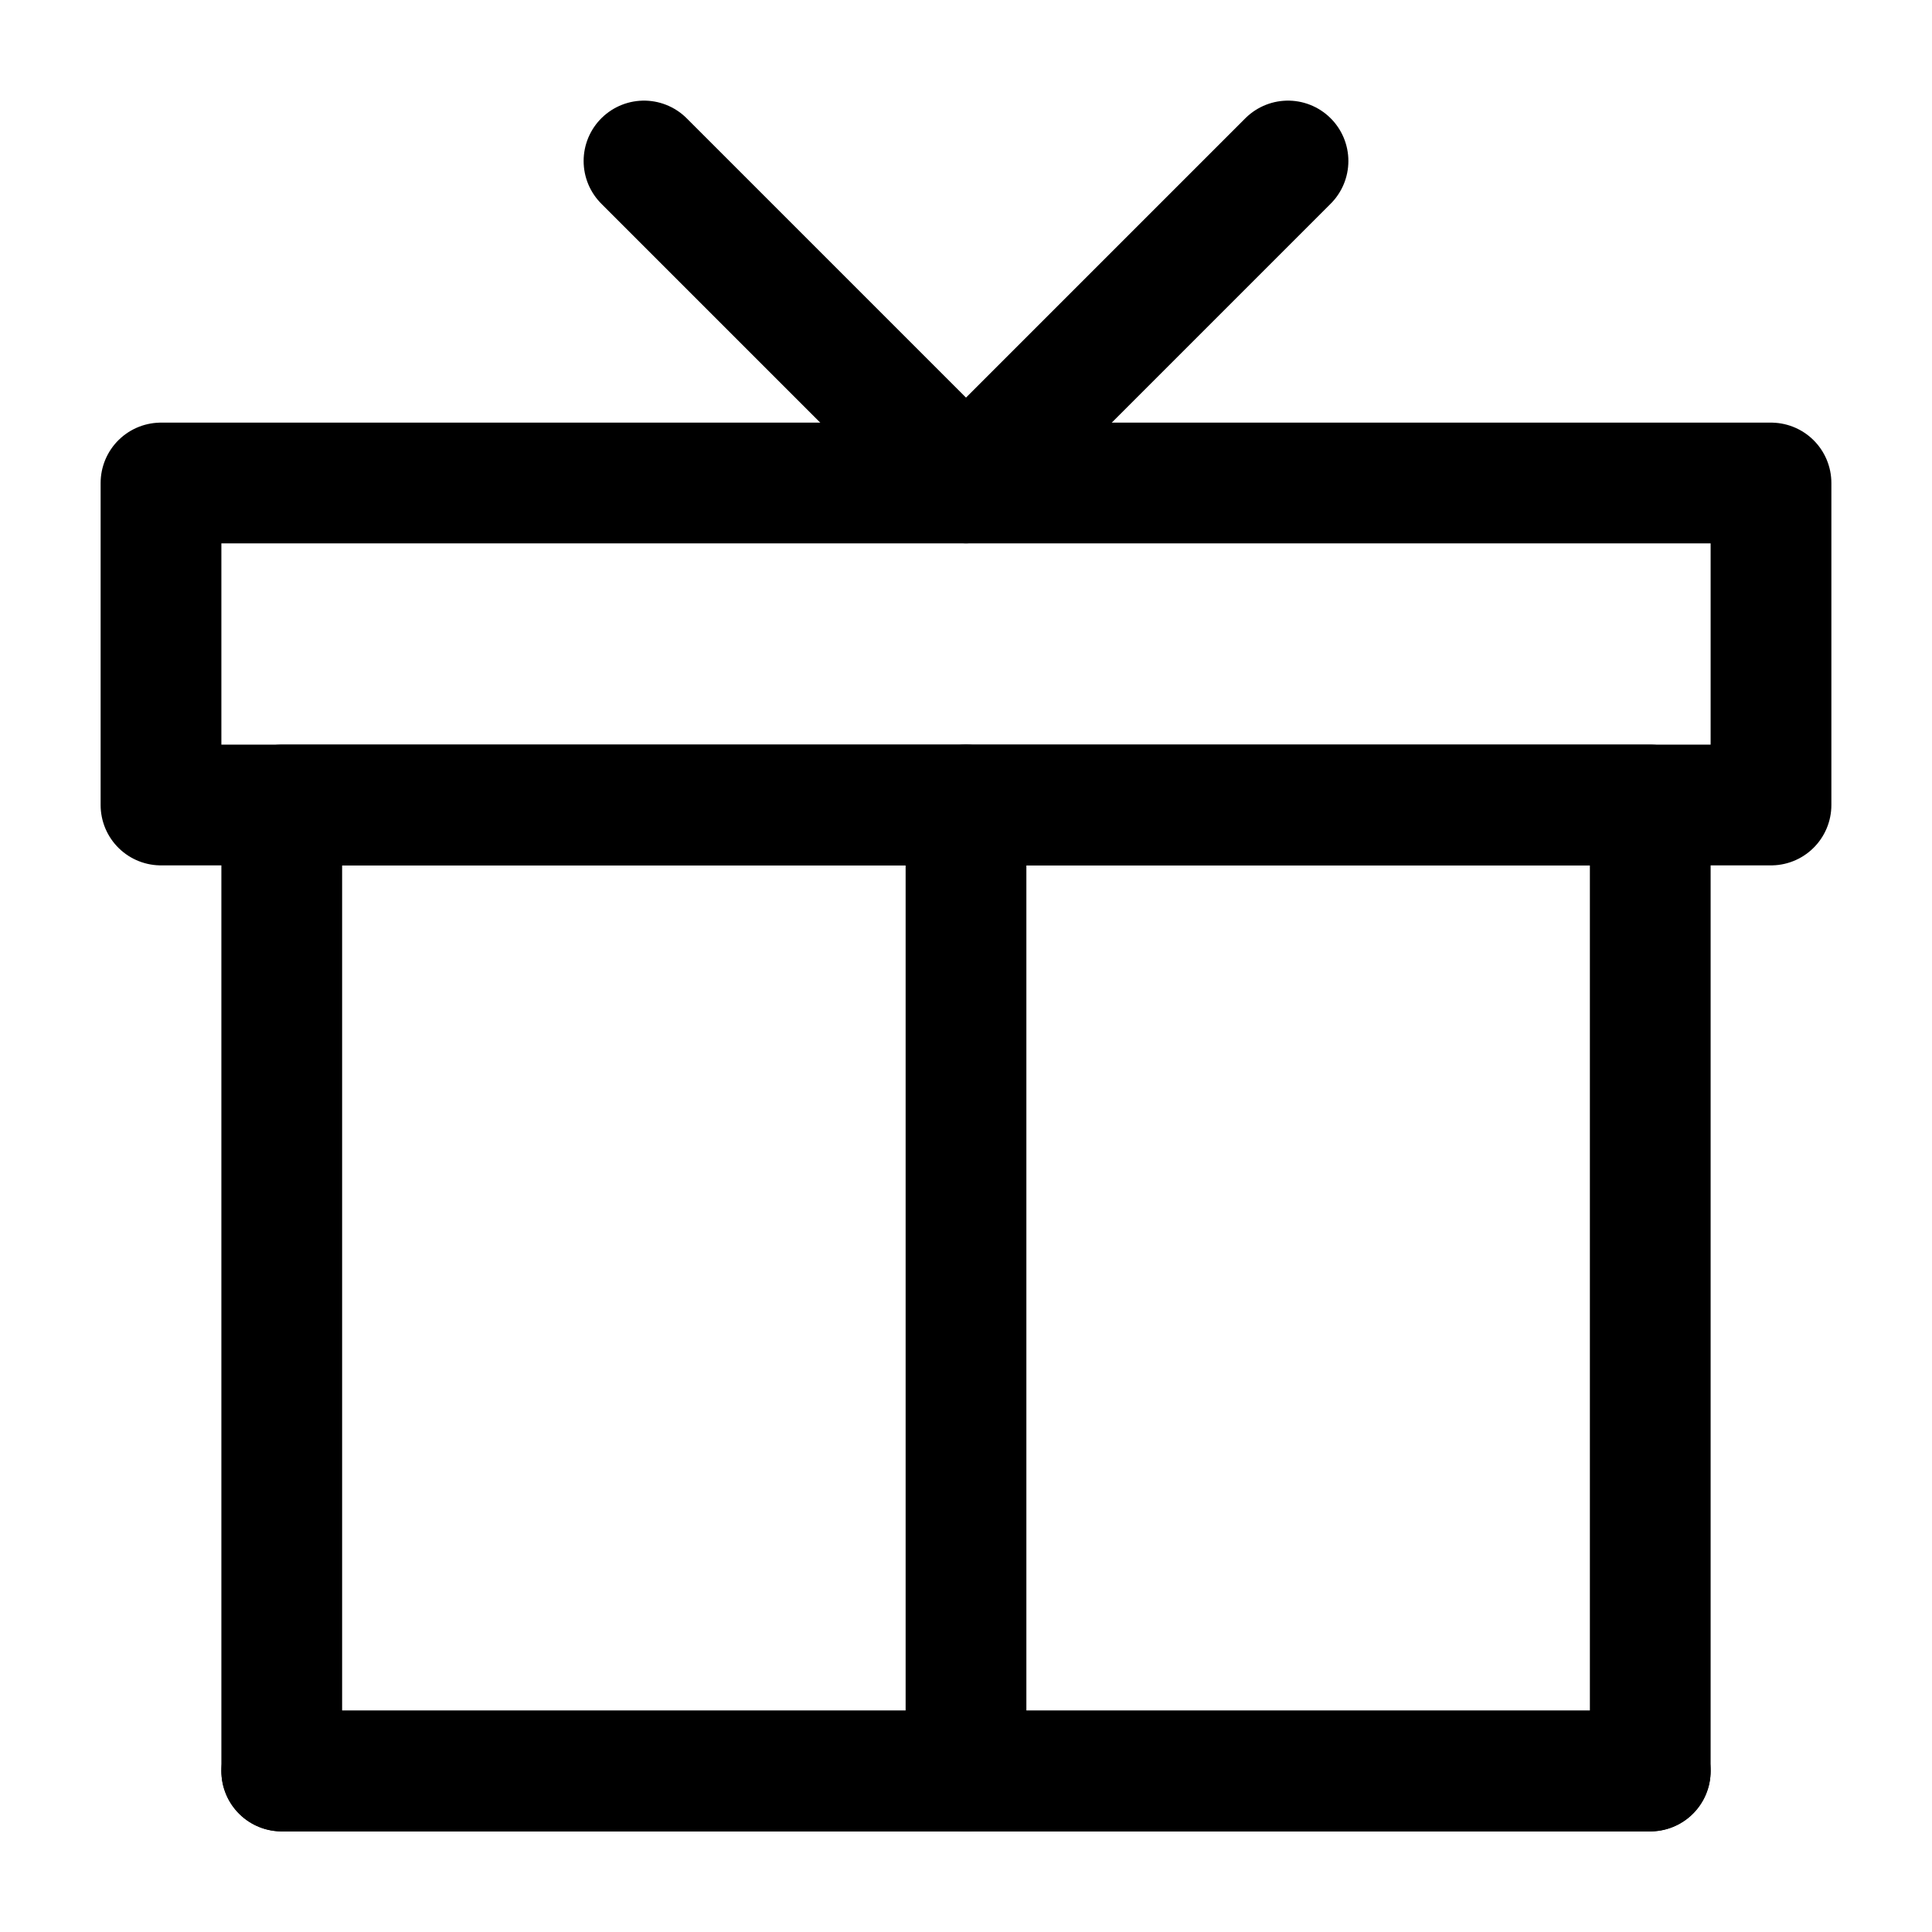
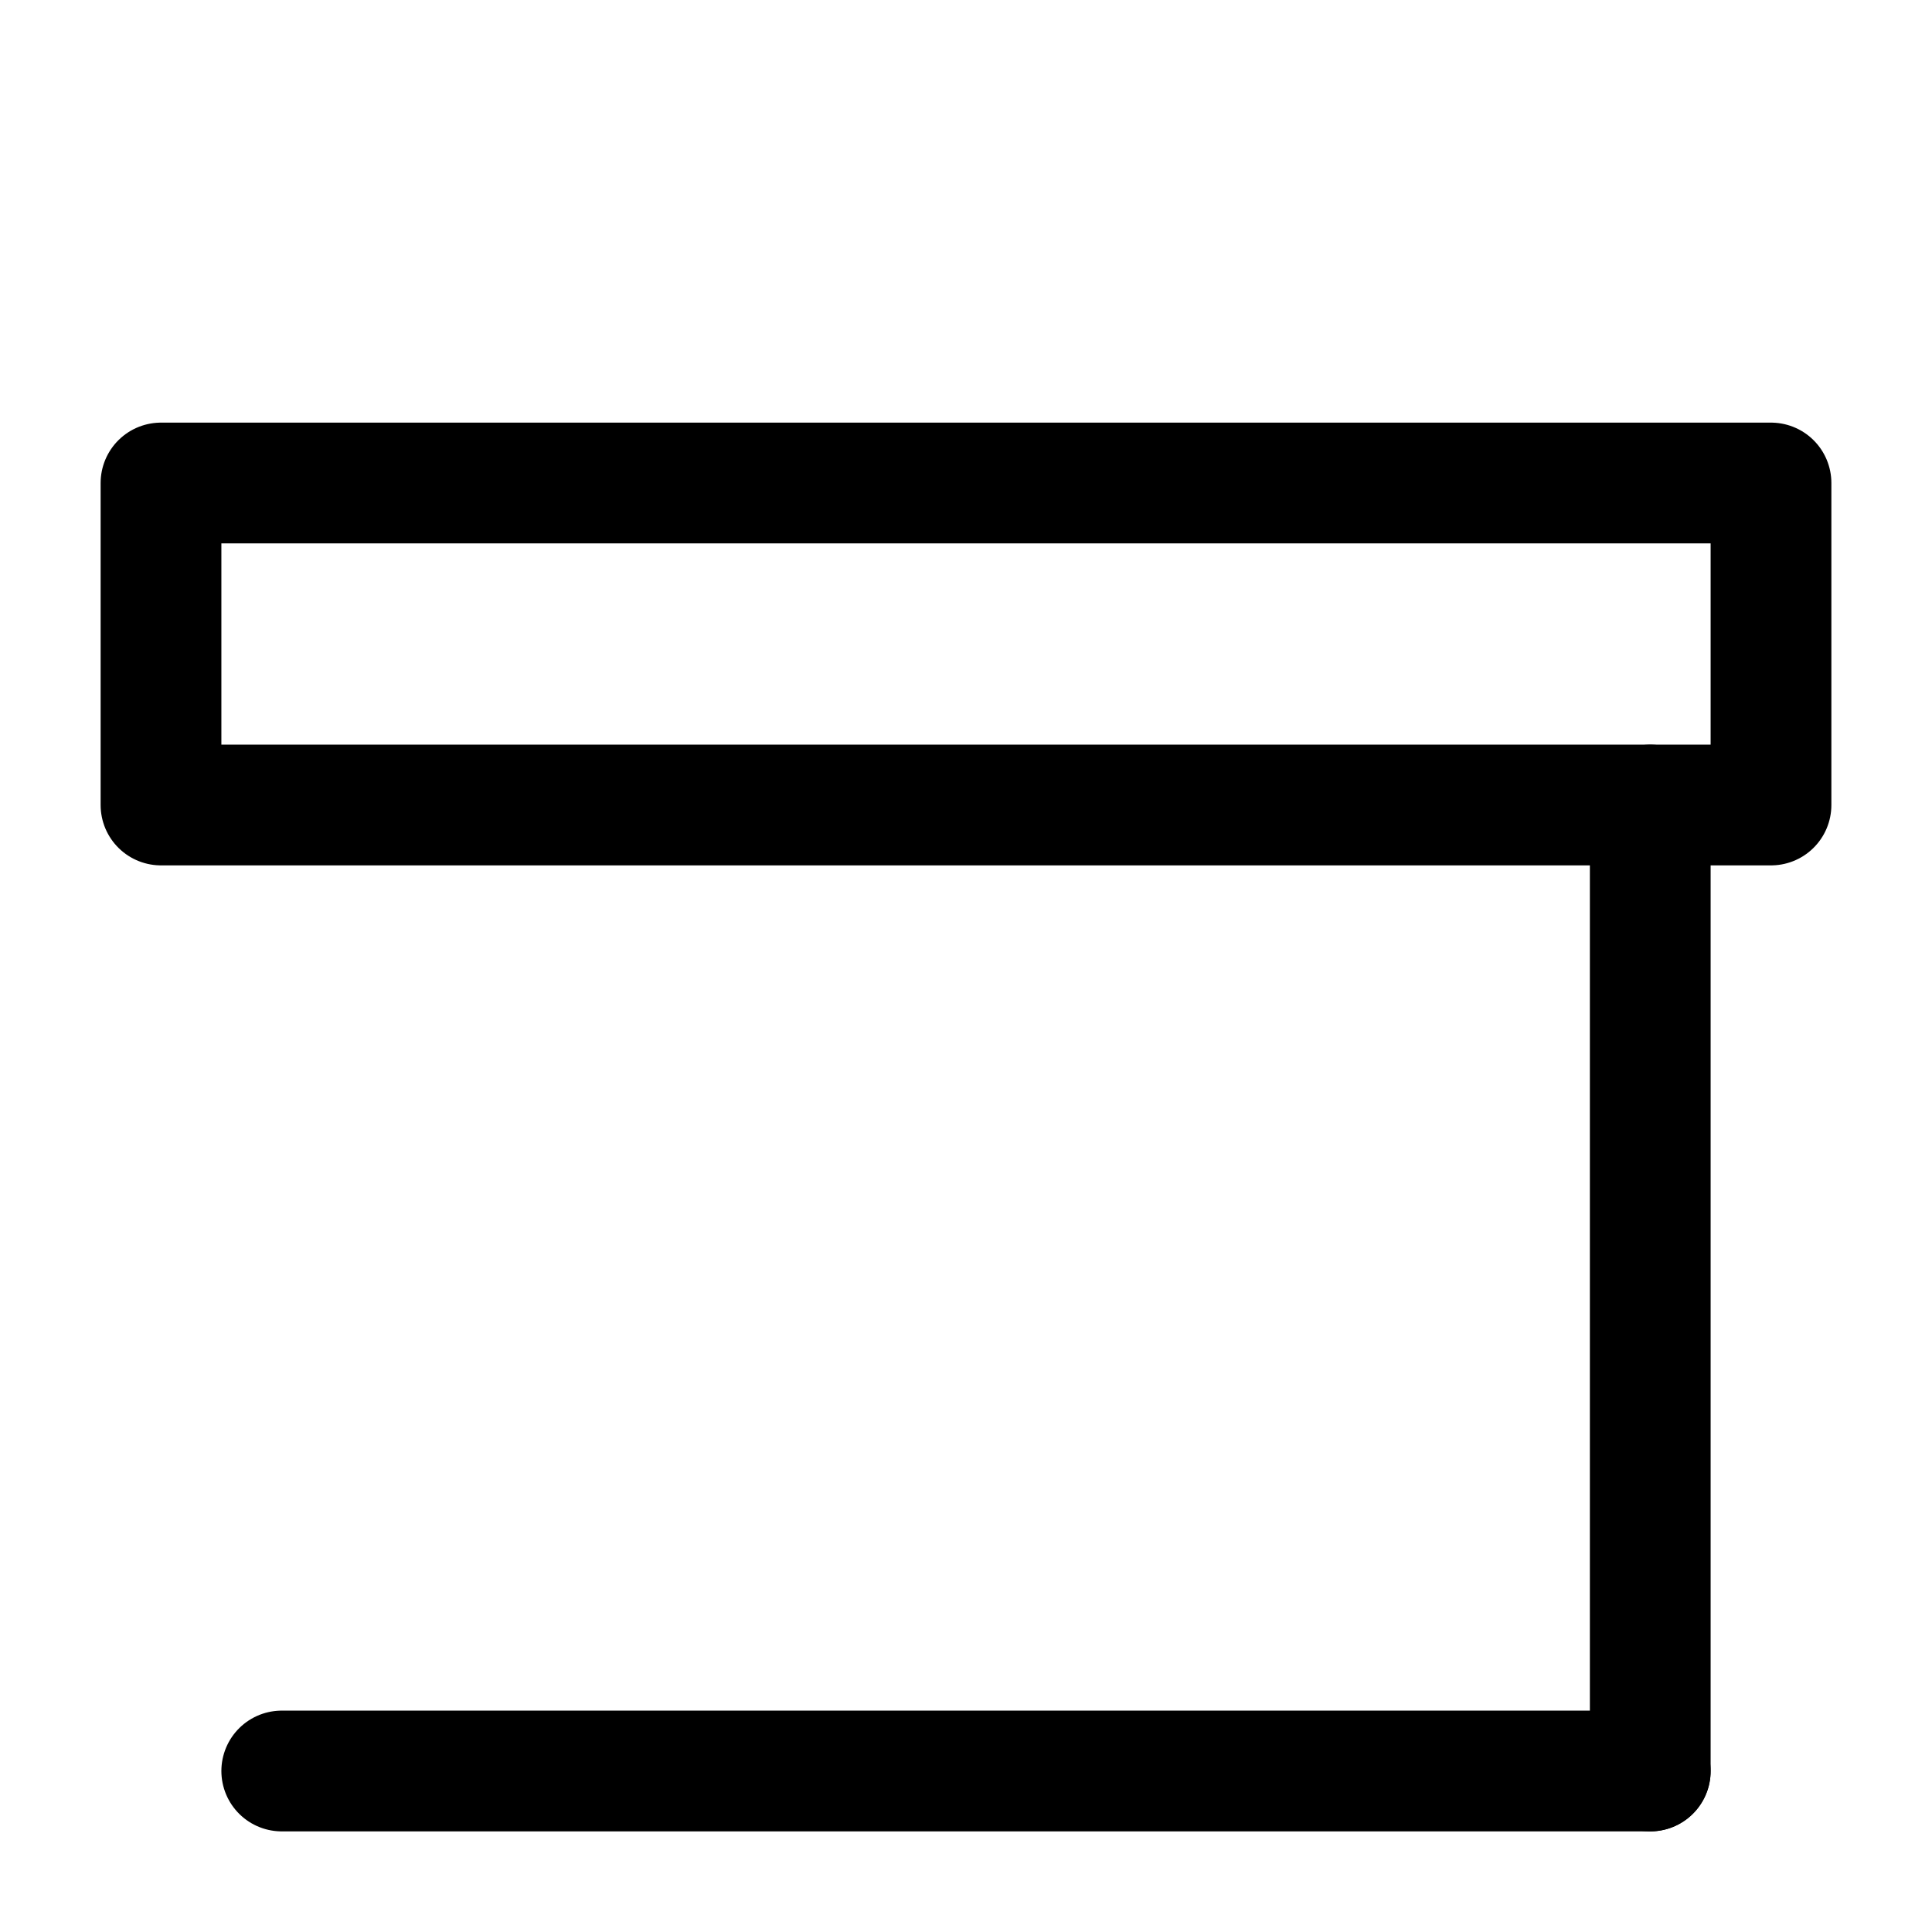
<svg xmlns="http://www.w3.org/2000/svg" width="48" height="48" viewBox="0 0 48 48" fill="none">
-   <path d="M41 44V20H7V44H41Z" fill="none" stroke="#000000" stroke-width="3" stroke-linecap="round" stroke-linejoin="round" />
-   <path d="M24 44V20" stroke="#000000" stroke-width="3" stroke-linecap="round" stroke-linejoin="round" />
+   <path d="M41 44V20V44H41Z" fill="none" stroke="#000000" stroke-width="3" stroke-linecap="round" stroke-linejoin="round" />
  <path d="M41 44H7" stroke="#000000" stroke-width="3" stroke-linecap="round" stroke-linejoin="round" />
  <rect x="4" y="12" width="40" height="8" fill="none" stroke="#000000" stroke-width="3" stroke-linejoin="round" />
-   <path d="M16 4L24 12L32 4" stroke="#000000" stroke-width="3" stroke-linecap="round" stroke-linejoin="round" />
</svg>